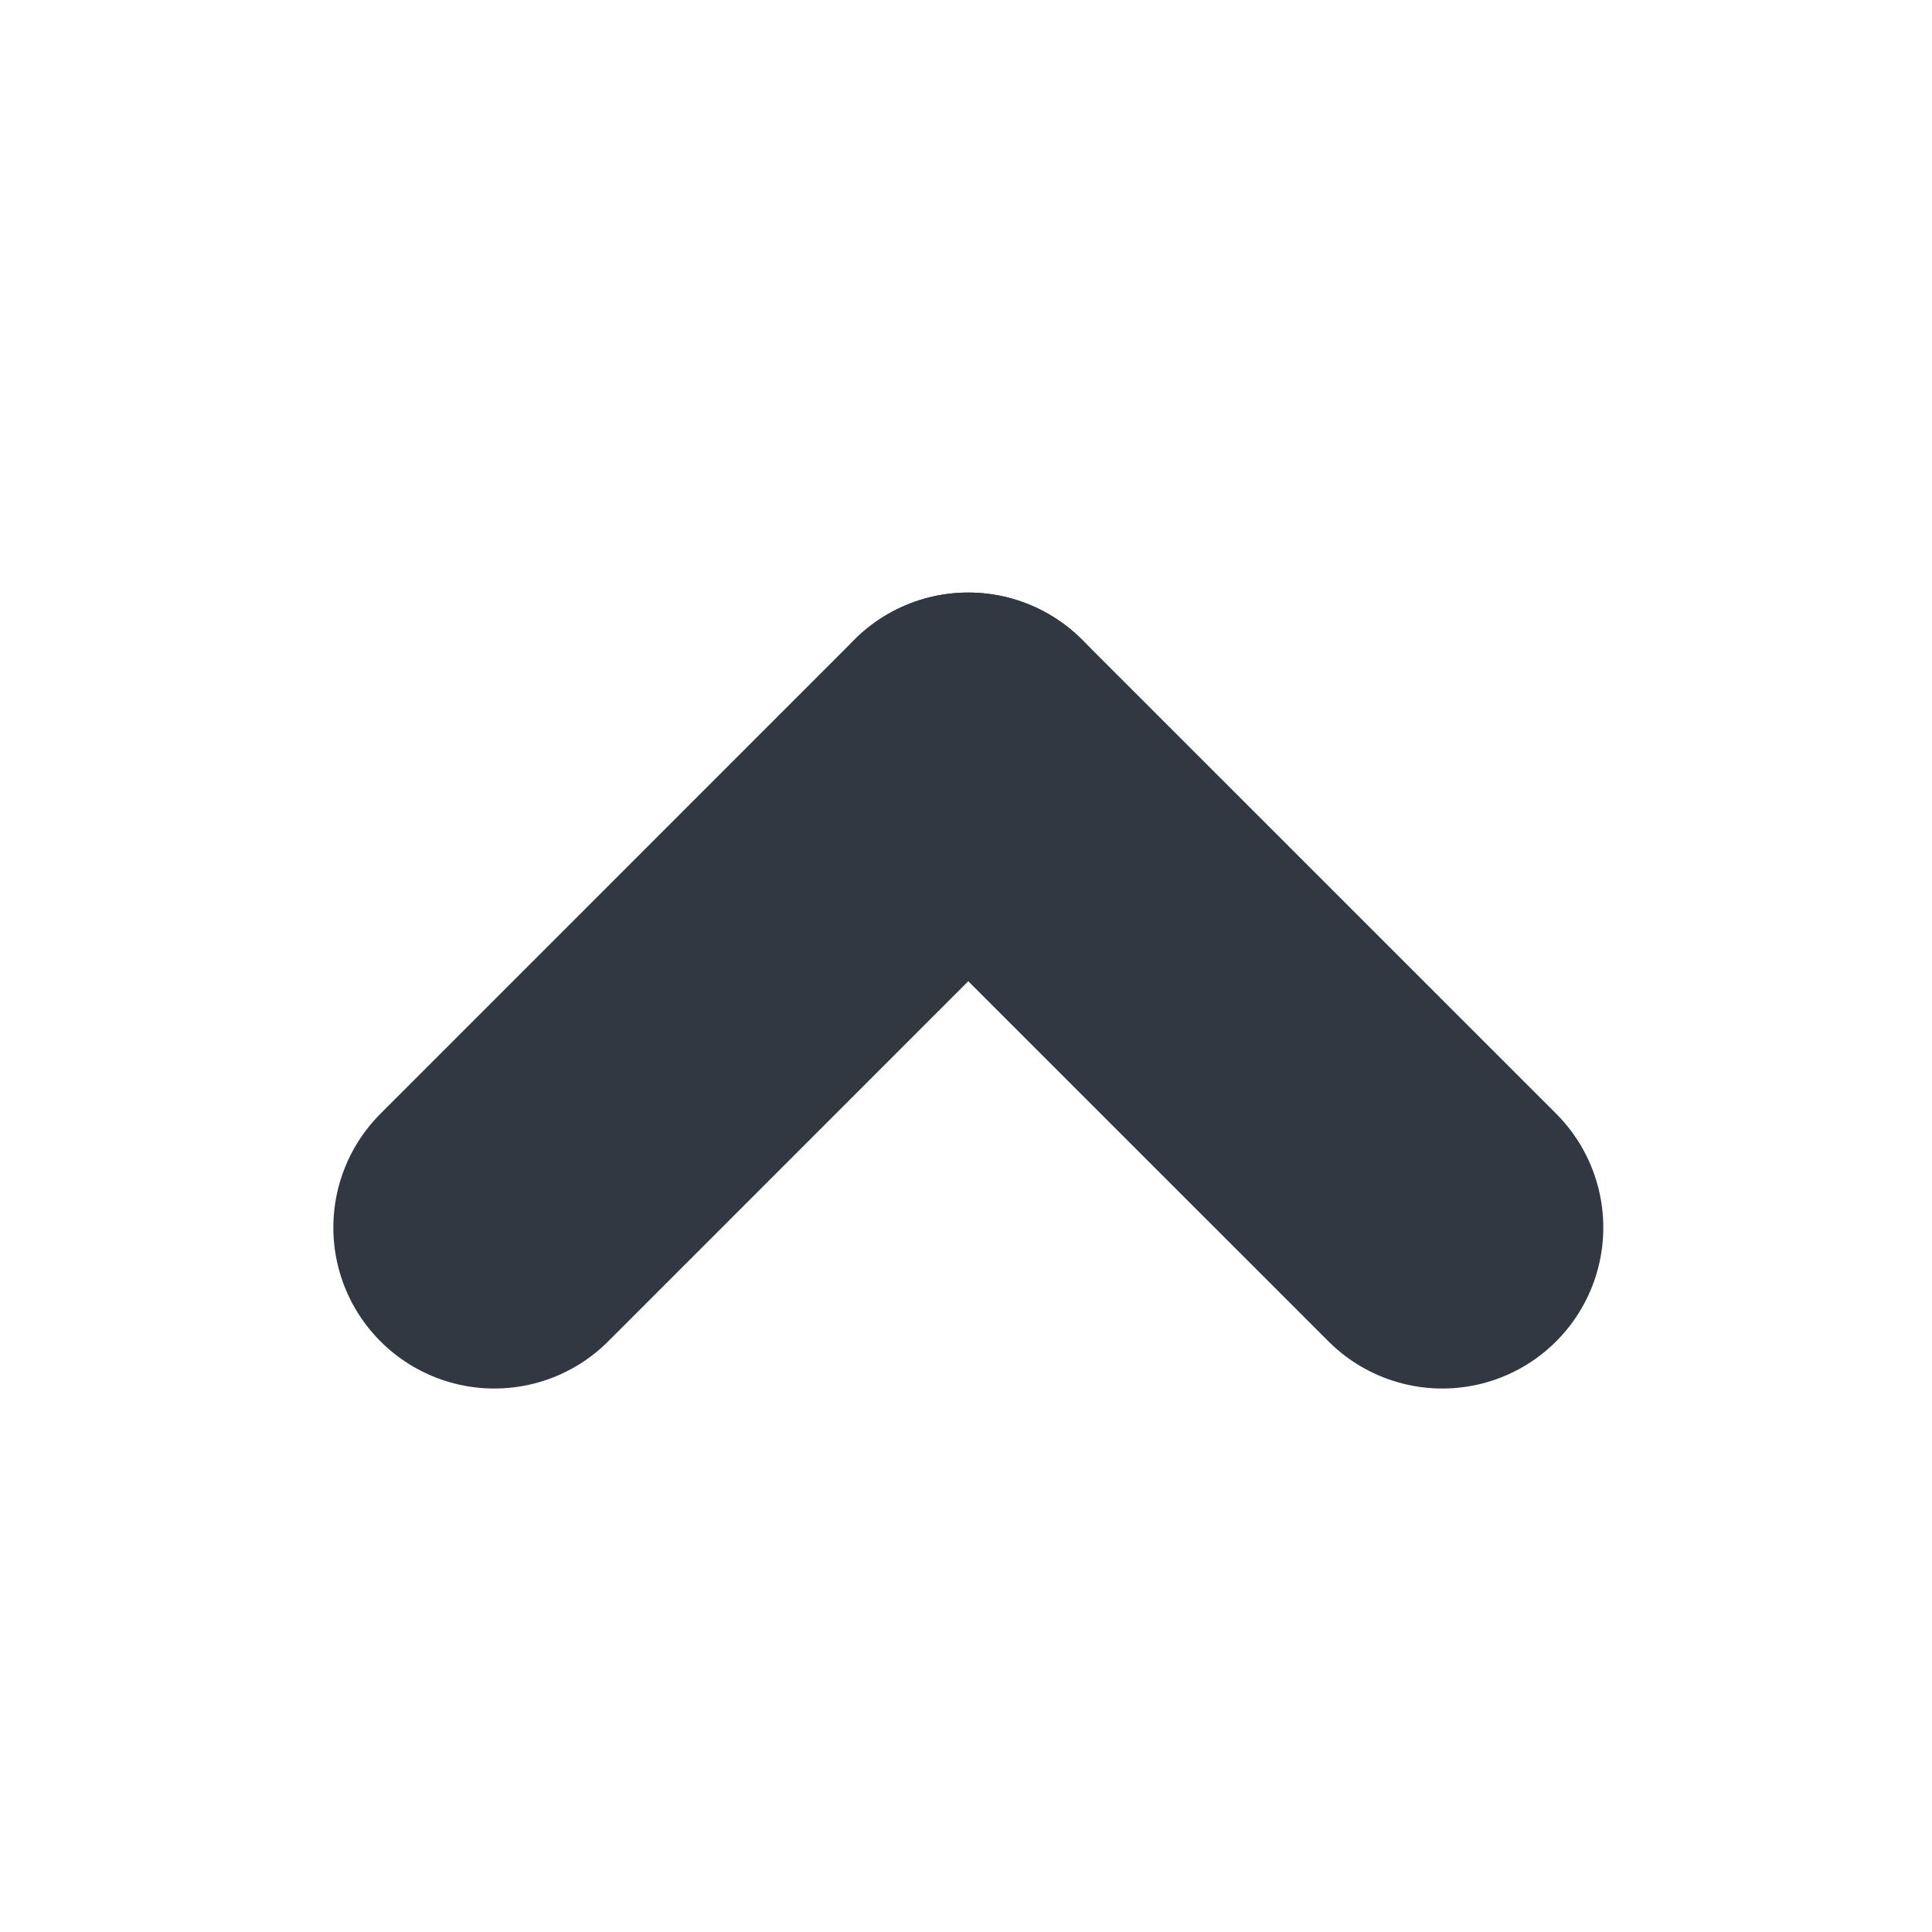
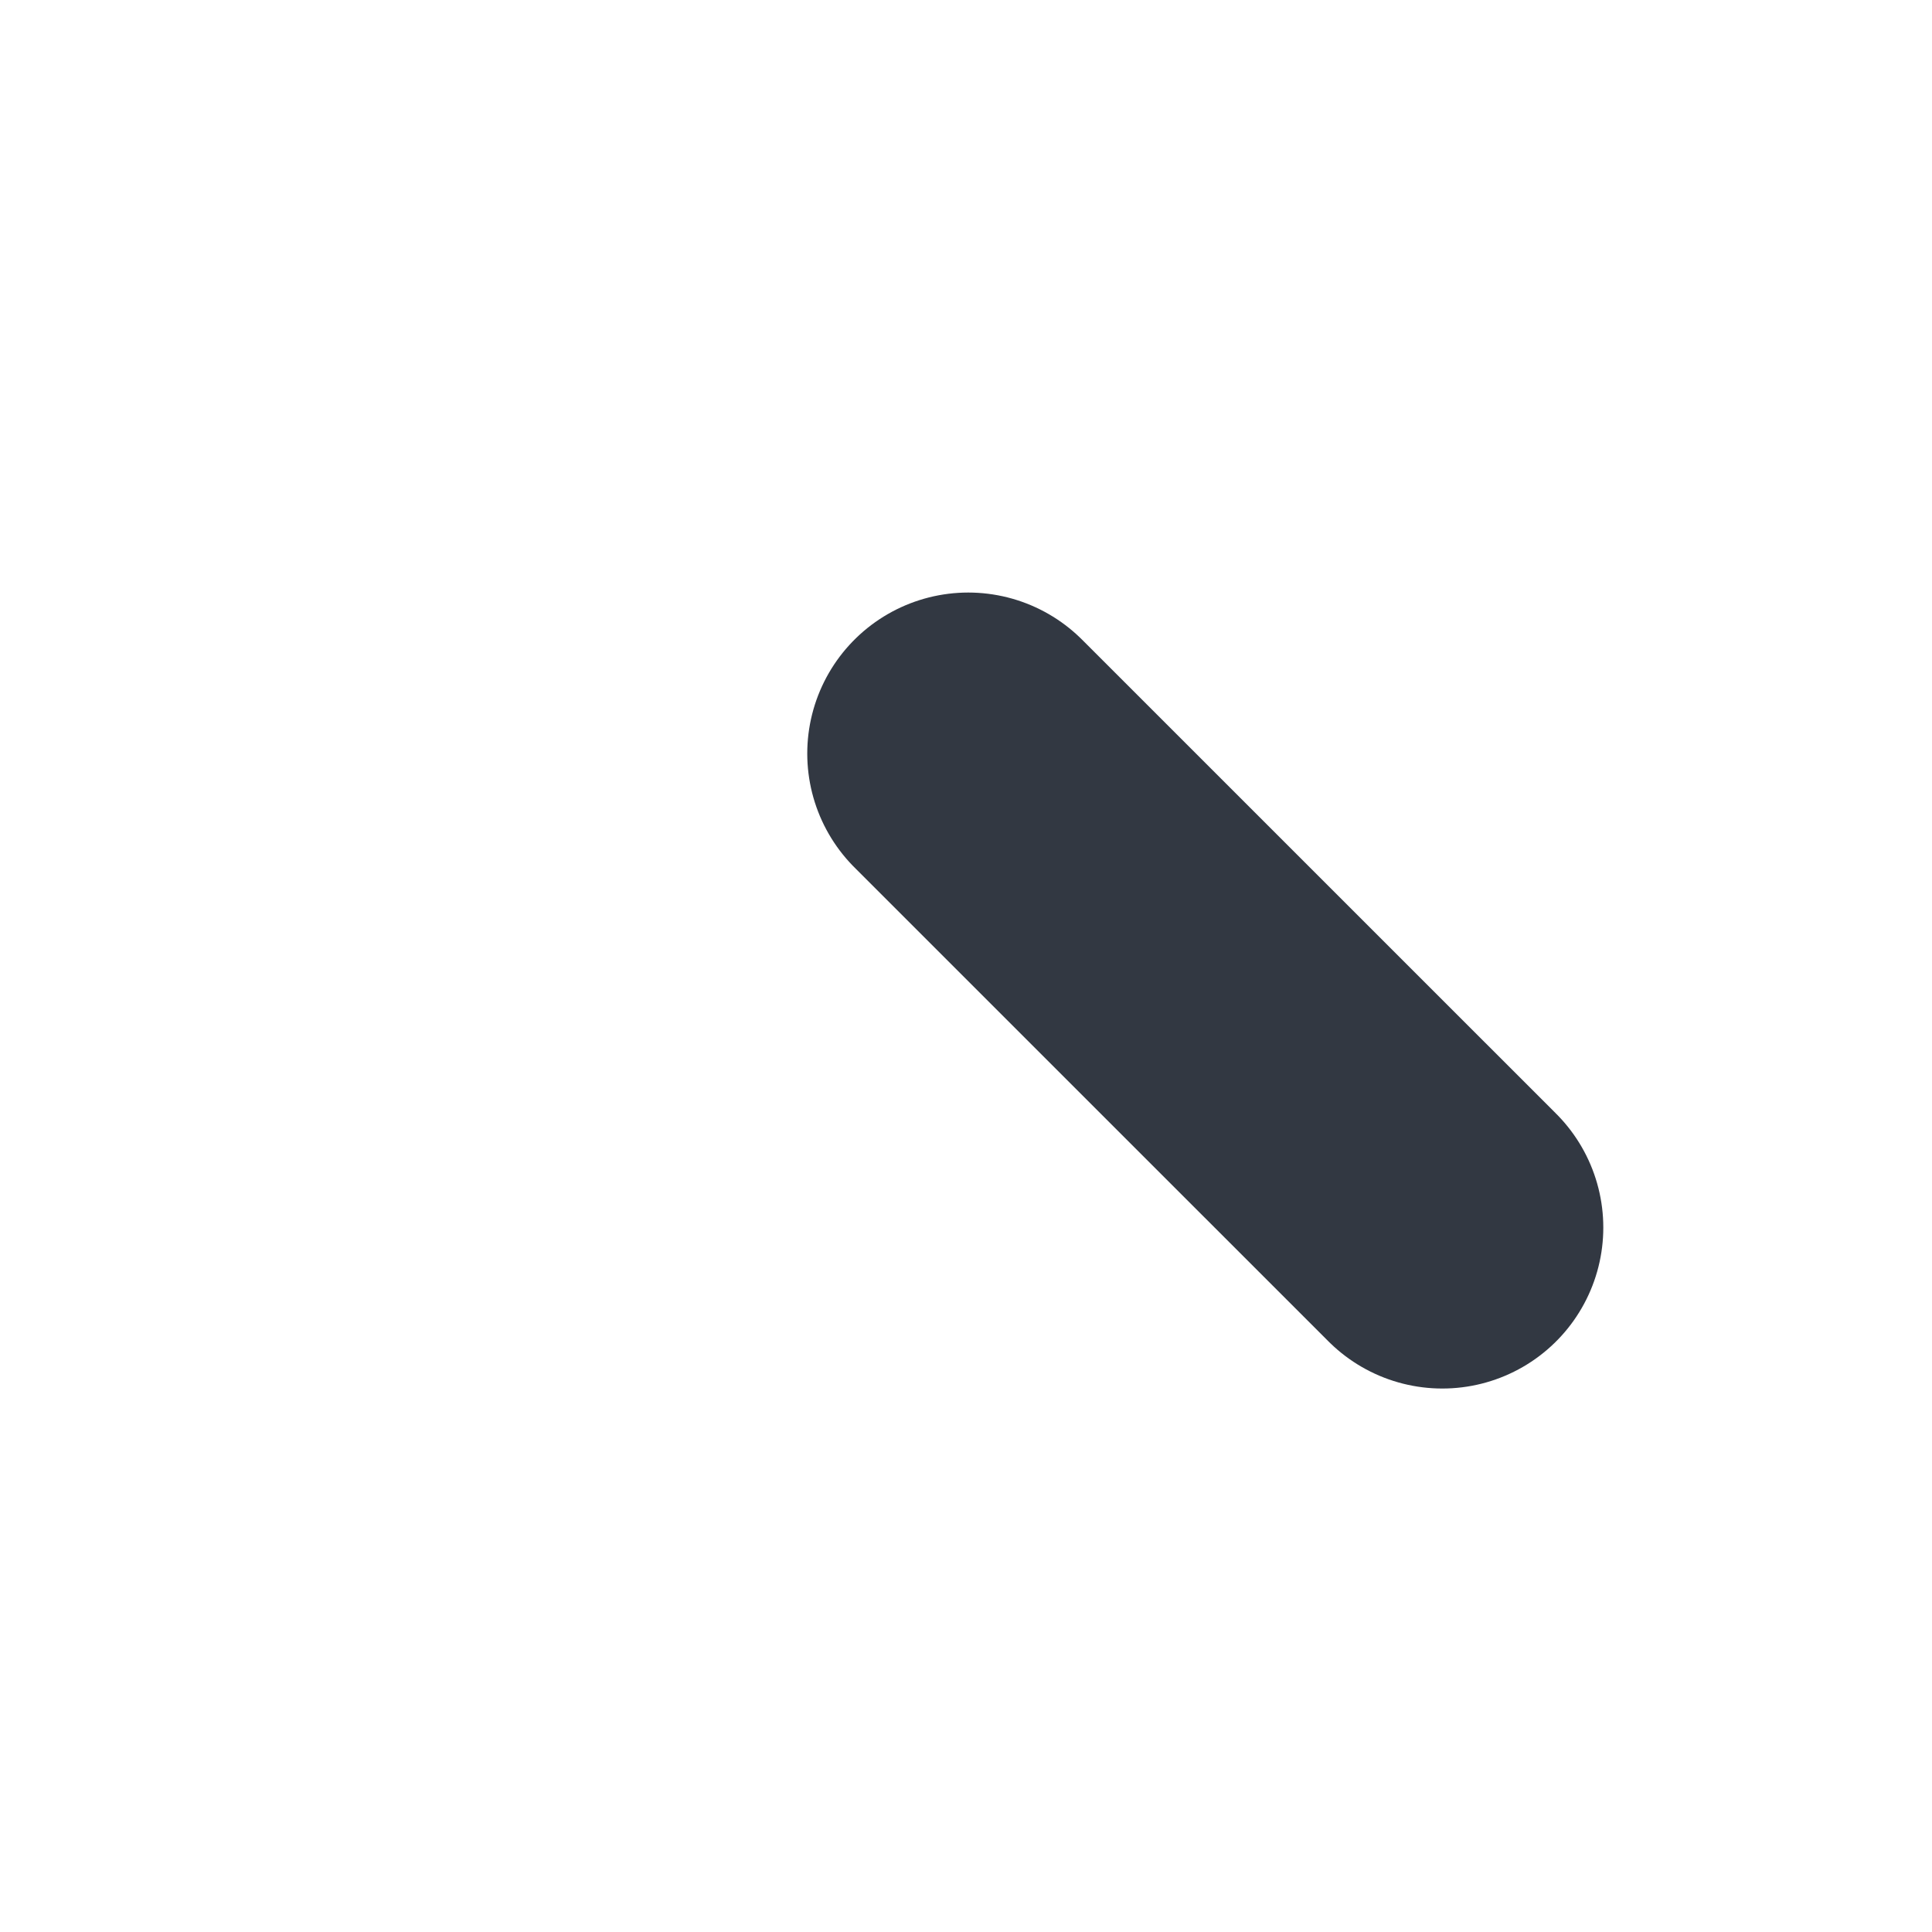
<svg xmlns="http://www.w3.org/2000/svg" version="1.1" id="Layer_1" x="0px" y="0px" width="30px" height="30px" viewBox="0 0 30 30" enable-background="new 0 0 30 30" xml:space="preserve">
  <line fill="none" stroke="#323842" stroke-width="5" stroke-linecap="round" stroke-linejoin="round" stroke-miterlimit="10" x1="15.035" y1="11.701" x2="22.396" y2="19.061" />
-   <line fill="none" stroke="#323842" stroke-width="5" stroke-linecap="round" stroke-linejoin="round" stroke-miterlimit="10" x1="7.676" y1="19.061" x2="15.035" y2="11.701" />
</svg>